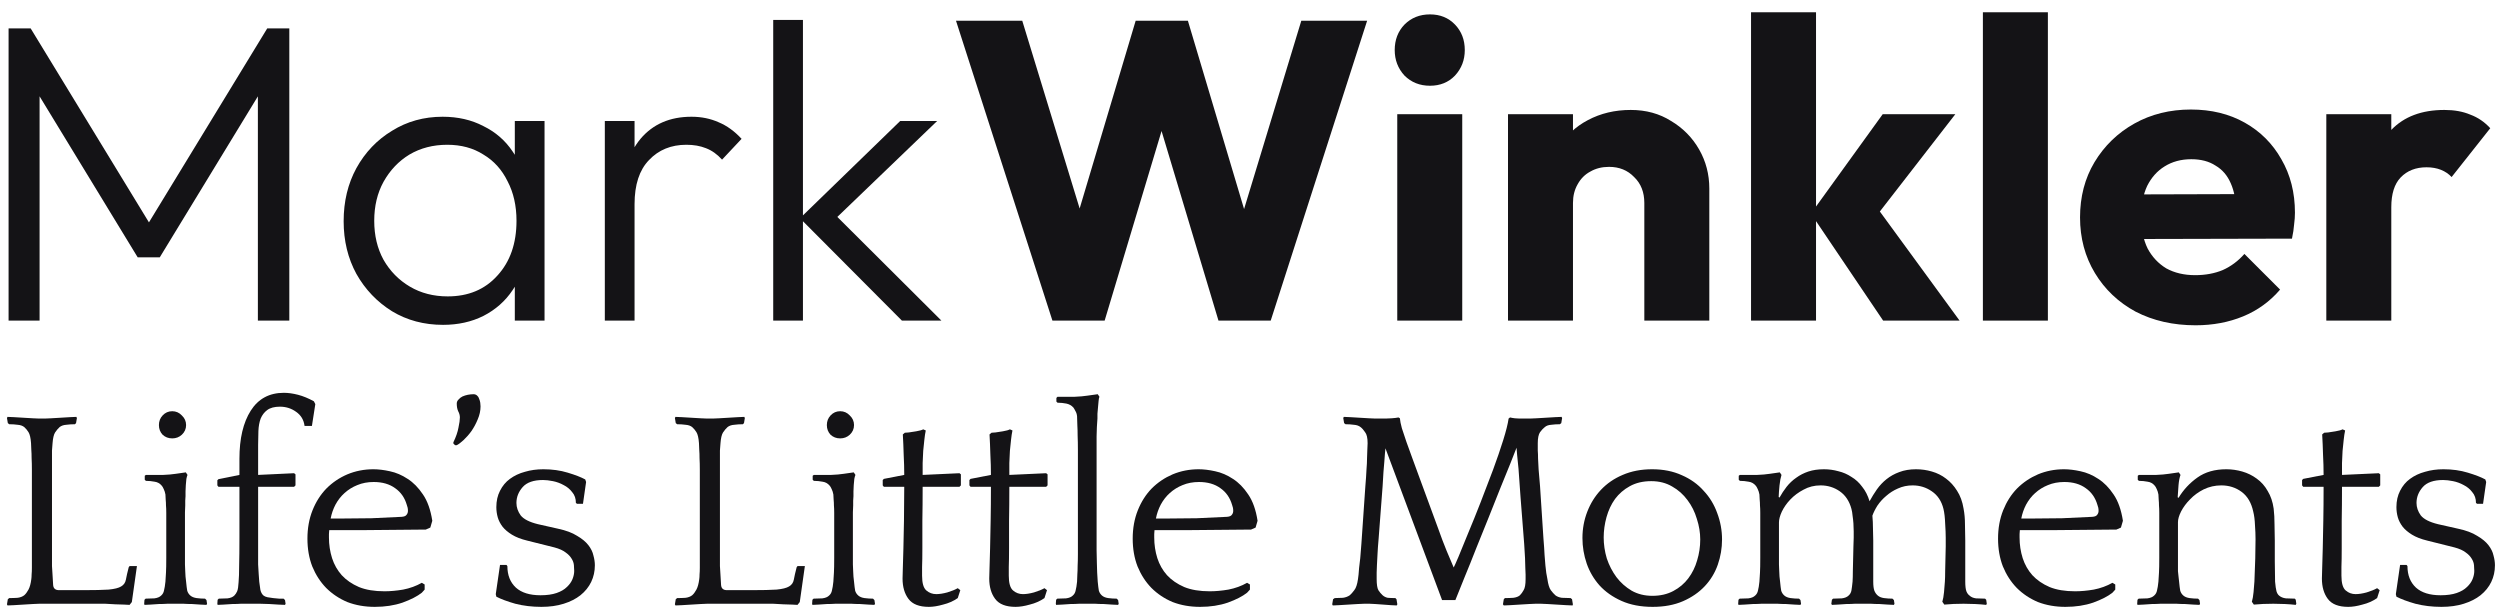
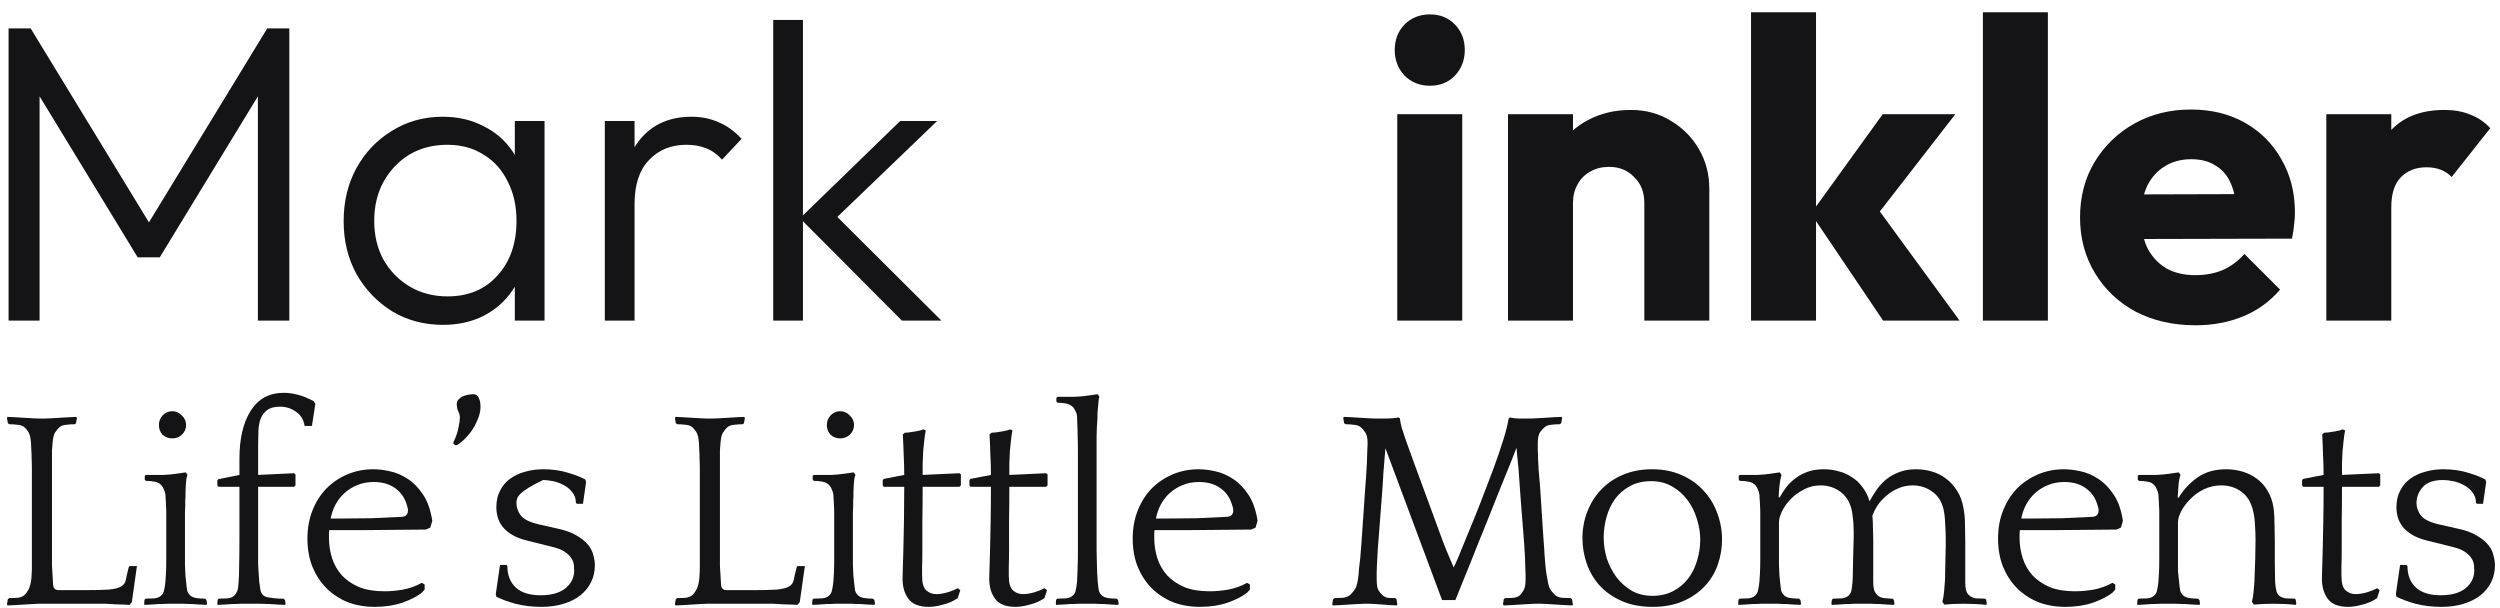
<svg xmlns="http://www.w3.org/2000/svg" width="185" height="45" viewBox="0 0 185 45" fill="none">
  <path d="M2.297 32.797C2.269 32.406 2.206 32.134 2.108 31.98C2.011 31.826 1.906 31.701 1.794 31.603C1.668 31.505 1.508 31.449 1.312 31.435C1.117 31.407 0.907 31.393 0.684 31.393L0.579 31.31L0.516 30.933L0.558 30.849C0.656 30.849 0.816 30.856 1.04 30.87C1.263 30.884 1.494 30.898 1.731 30.912C1.969 30.925 2.199 30.939 2.423 30.953C2.646 30.967 2.807 30.974 2.905 30.974H3.303C3.4 30.974 3.561 30.967 3.785 30.953C4.008 30.939 4.239 30.925 4.476 30.912C4.713 30.898 4.944 30.884 5.167 30.87C5.391 30.856 5.552 30.849 5.649 30.849L5.691 30.933L5.628 31.31L5.545 31.393C5.321 31.393 5.105 31.407 4.895 31.435C4.699 31.449 4.539 31.505 4.413 31.603C4.301 31.701 4.19 31.834 4.078 32.001C3.98 32.155 3.917 32.42 3.889 32.797C3.875 32.993 3.861 33.174 3.847 33.342C3.847 33.51 3.847 33.705 3.847 33.929C3.847 34.152 3.847 34.425 3.847 34.746C3.847 35.067 3.847 35.479 3.847 35.982V39.837C3.847 40.326 3.847 40.731 3.847 41.053C3.847 41.374 3.847 41.653 3.847 41.891C3.861 42.128 3.875 42.352 3.889 42.561C3.903 42.771 3.917 43.008 3.931 43.273C3.945 43.539 4.092 43.672 4.371 43.672H6.152C6.99 43.672 7.619 43.658 8.038 43.63C8.471 43.588 8.778 43.511 8.96 43.399C9.155 43.288 9.274 43.12 9.316 42.896C9.358 42.659 9.428 42.352 9.526 41.974L9.588 41.891H10.133L9.756 44.552L9.588 44.761C9.519 44.761 9.386 44.754 9.19 44.74C9.009 44.74 8.792 44.733 8.541 44.719C8.303 44.705 8.052 44.691 7.786 44.677C7.535 44.677 7.319 44.677 7.137 44.677H2.905C2.807 44.677 2.646 44.684 2.423 44.698C2.199 44.712 1.969 44.726 1.731 44.74C1.494 44.754 1.263 44.768 1.04 44.782C0.816 44.796 0.656 44.803 0.558 44.803L0.516 44.719L0.579 44.342L0.684 44.258C0.907 44.258 1.117 44.251 1.312 44.237C1.508 44.209 1.668 44.147 1.794 44.049C1.906 43.951 2.011 43.811 2.108 43.63C2.206 43.448 2.276 43.19 2.318 42.854C2.332 42.757 2.339 42.645 2.339 42.519C2.353 42.38 2.36 42.212 2.36 42.016C2.36 41.821 2.36 41.583 2.36 41.304C2.36 41.025 2.36 40.675 2.36 40.256V36.003C2.36 35.514 2.36 35.102 2.36 34.767C2.36 34.432 2.353 34.145 2.339 33.908C2.339 33.67 2.332 33.468 2.318 33.3C2.318 33.133 2.311 32.965 2.297 32.797Z" fill="#141316" />
  <path d="M15.28 44.761C15.182 44.761 15.035 44.754 14.84 44.74C14.644 44.726 14.434 44.712 14.211 44.698C13.988 44.698 13.778 44.691 13.582 44.677C13.387 44.677 13.24 44.677 13.142 44.677H12.849C12.751 44.677 12.598 44.677 12.388 44.677C12.193 44.691 11.983 44.698 11.76 44.698C11.55 44.712 11.341 44.726 11.131 44.74C10.935 44.754 10.789 44.761 10.691 44.761L10.67 44.677L10.691 44.384L10.775 44.3C10.998 44.3 11.215 44.293 11.424 44.279C11.648 44.251 11.815 44.181 11.927 44.07C12.039 43.972 12.109 43.846 12.137 43.693C12.179 43.539 12.213 43.322 12.242 43.043C12.255 42.819 12.269 42.596 12.283 42.373C12.297 42.135 12.304 41.765 12.304 41.262V38.685C12.304 38.392 12.304 38.147 12.304 37.952C12.304 37.742 12.297 37.56 12.283 37.407C12.283 37.253 12.276 37.114 12.262 36.988C12.262 36.862 12.255 36.729 12.242 36.59C12.213 36.436 12.172 36.303 12.116 36.192C12.06 36.066 12.011 35.982 11.969 35.94C11.829 35.773 11.655 35.675 11.445 35.647C11.236 35.605 11.019 35.584 10.796 35.584L10.712 35.5V35.207L10.796 35.144H11.173C11.41 35.144 11.711 35.144 12.074 35.144C12.437 35.13 12.751 35.102 13.017 35.06L13.75 34.955L13.876 35.144C13.848 35.2 13.82 35.298 13.792 35.437C13.778 35.577 13.764 35.731 13.75 35.898C13.75 36.052 13.743 36.206 13.729 36.359C13.729 36.513 13.729 36.632 13.729 36.715C13.729 36.827 13.722 36.939 13.708 37.051C13.708 37.148 13.708 37.267 13.708 37.407C13.708 37.547 13.701 37.714 13.687 37.91C13.687 38.105 13.687 38.357 13.687 38.664V41.011C13.687 41.318 13.687 41.569 13.687 41.765C13.701 41.961 13.708 42.128 13.708 42.268C13.722 42.407 13.729 42.54 13.729 42.666C13.743 42.778 13.757 42.903 13.771 43.043C13.799 43.336 13.827 43.56 13.855 43.714C13.897 43.853 13.973 43.972 14.085 44.07C14.197 44.167 14.351 44.23 14.546 44.258C14.756 44.286 14.965 44.3 15.175 44.3L15.28 44.405L15.322 44.677L15.28 44.761ZM11.76 31.456C11.76 31.177 11.85 30.939 12.032 30.744C12.227 30.534 12.465 30.43 12.744 30.43C13.024 30.43 13.261 30.534 13.457 30.744C13.666 30.939 13.771 31.177 13.771 31.456C13.771 31.736 13.666 31.973 13.457 32.169C13.261 32.35 13.024 32.441 12.744 32.441C12.465 32.441 12.227 32.35 12.032 32.169C11.85 31.973 11.76 31.736 11.76 31.456Z" fill="#141316" />
  <path d="M21.762 36.024H19.101V39.272C19.101 39.858 19.101 40.354 19.101 40.759C19.101 41.15 19.101 41.486 19.101 41.765C19.115 42.03 19.128 42.261 19.142 42.456C19.157 42.652 19.17 42.847 19.184 43.043C19.212 43.252 19.24 43.455 19.268 43.651C19.31 43.832 19.387 43.972 19.499 44.07C19.569 44.126 19.666 44.167 19.792 44.195C19.932 44.223 20.071 44.244 20.211 44.258C20.365 44.272 20.511 44.286 20.651 44.3C20.791 44.3 20.902 44.3 20.986 44.3L21.091 44.405L21.133 44.677L21.091 44.761C20.993 44.761 20.833 44.754 20.609 44.74C20.4 44.726 20.176 44.712 19.939 44.698C19.701 44.698 19.471 44.691 19.247 44.677C19.038 44.677 18.884 44.677 18.786 44.677H18.284C18.186 44.677 18.032 44.677 17.823 44.677C17.627 44.691 17.417 44.698 17.194 44.698C16.97 44.712 16.754 44.726 16.544 44.74C16.349 44.754 16.202 44.761 16.104 44.761L16.084 44.677L16.104 44.384L16.188 44.3C16.412 44.3 16.628 44.293 16.838 44.279C17.061 44.251 17.229 44.181 17.341 44.07C17.424 43.986 17.494 43.881 17.55 43.755C17.606 43.616 17.641 43.392 17.655 43.085C17.683 42.778 17.697 42.365 17.697 41.849C17.711 41.332 17.718 40.641 17.718 39.774V36.024H16.167L16.084 35.919V35.542L16.167 35.458L17.718 35.144V33.95C17.718 32.455 17.997 31.268 18.556 30.388C19.115 29.508 19.932 29.068 21.007 29.068C21.328 29.068 21.678 29.117 22.055 29.214C22.432 29.312 22.823 29.473 23.228 29.696L23.333 29.906L23.082 31.519H22.537C22.481 31.072 22.271 30.723 21.908 30.472C21.559 30.22 21.161 30.094 20.714 30.094C20.309 30.094 19.995 30.178 19.771 30.346C19.562 30.5 19.401 30.709 19.289 30.974C19.191 31.24 19.136 31.547 19.122 31.896C19.108 32.232 19.101 32.574 19.101 32.923V35.144L21.762 35.018L21.866 35.102V35.919L21.762 36.024Z" fill="#141316" />
  <path d="M31.843 39.041L31.508 39.188C30.754 39.188 29.979 39.195 29.182 39.209C28.386 39.223 27.604 39.23 26.836 39.23H24.363C24.349 39.327 24.342 39.425 24.342 39.523C24.342 39.607 24.342 39.691 24.342 39.774C24.342 40.305 24.419 40.815 24.573 41.304C24.726 41.779 24.964 42.198 25.285 42.561C25.62 42.924 26.046 43.218 26.563 43.441C27.08 43.651 27.709 43.755 28.449 43.755C28.882 43.755 29.343 43.714 29.832 43.63C30.335 43.532 30.796 43.364 31.215 43.127L31.424 43.252V43.63L31.215 43.86C30.879 44.126 30.404 44.37 29.79 44.593C29.175 44.803 28.491 44.908 27.737 44.908C26.996 44.908 26.319 44.789 25.704 44.552C25.104 44.3 24.58 43.951 24.133 43.504C23.7 43.057 23.358 42.526 23.106 41.912C22.869 41.297 22.75 40.612 22.75 39.858C22.75 39.09 22.876 38.392 23.127 37.763C23.378 37.134 23.721 36.597 24.154 36.15C24.601 35.703 25.117 35.353 25.704 35.102C26.305 34.851 26.947 34.725 27.632 34.725C27.995 34.725 28.4 34.774 28.847 34.872C29.308 34.969 29.748 35.158 30.167 35.437C30.586 35.703 30.963 36.087 31.299 36.59C31.634 37.079 31.864 37.728 31.99 38.538L31.843 39.041ZM27.653 35.668C27.206 35.668 26.801 35.745 26.438 35.898C26.088 36.038 25.774 36.233 25.495 36.485C25.229 36.722 25.006 37.009 24.824 37.344C24.657 37.665 24.538 38.007 24.468 38.371H25.285C26.039 38.371 26.773 38.364 27.485 38.35C28.198 38.322 28.945 38.287 29.727 38.245C29.909 38.231 30.027 38.182 30.083 38.098C30.153 38.014 30.188 37.917 30.188 37.805C30.188 37.721 30.181 37.644 30.167 37.574C30.153 37.505 30.132 37.435 30.104 37.365C29.951 36.834 29.664 36.422 29.245 36.129C28.826 35.821 28.295 35.668 27.653 35.668Z" fill="#141316" />
  <path d="M33.674 32.944L33.549 32.818V32.734C33.744 32.329 33.87 31.966 33.926 31.645C33.996 31.324 34.031 31.072 34.031 30.891C34.031 30.737 33.989 30.583 33.905 30.43C33.835 30.276 33.8 30.087 33.8 29.864C33.8 29.752 33.842 29.654 33.926 29.571C34.01 29.473 34.107 29.396 34.219 29.34C34.345 29.284 34.477 29.242 34.617 29.214C34.771 29.186 34.91 29.172 35.036 29.172C35.148 29.172 35.239 29.207 35.309 29.277C35.378 29.333 35.427 29.41 35.455 29.508C35.497 29.605 35.525 29.703 35.539 29.801C35.553 29.899 35.56 29.99 35.56 30.073C35.56 30.395 35.49 30.716 35.35 31.037C35.225 31.345 35.071 31.631 34.889 31.896C34.708 32.148 34.512 32.371 34.303 32.567C34.107 32.748 33.94 32.874 33.8 32.944H33.674Z" fill="#141316" />
-   <path d="M41.296 39.125C41.883 39.251 42.351 39.425 42.7 39.649C43.063 39.858 43.343 40.089 43.538 40.34C43.734 40.592 43.86 40.85 43.915 41.115C43.985 41.367 44.02 41.604 44.02 41.828C44.02 42.275 43.929 42.687 43.748 43.064C43.566 43.441 43.301 43.769 42.952 44.049C42.616 44.314 42.204 44.524 41.715 44.677C41.227 44.831 40.675 44.908 40.06 44.908C39.376 44.908 38.733 44.831 38.133 44.677C37.546 44.51 37.078 44.335 36.729 44.154L36.687 43.965L37.001 41.807H37.483L37.546 41.891C37.546 42.561 37.755 43.092 38.175 43.483C38.593 43.86 39.201 44.049 39.997 44.049C40.472 44.049 40.87 43.993 41.192 43.881C41.513 43.769 41.764 43.623 41.946 43.441C42.142 43.26 42.281 43.064 42.365 42.854C42.449 42.645 42.491 42.442 42.491 42.247C42.491 42.121 42.484 41.981 42.47 41.828C42.456 41.66 42.4 41.499 42.302 41.346C42.204 41.178 42.058 41.025 41.862 40.885C41.666 40.731 41.387 40.605 41.024 40.508L39.013 40.005C38.552 39.893 38.175 39.746 37.881 39.565C37.588 39.383 37.357 39.188 37.19 38.978C37.022 38.755 36.903 38.524 36.834 38.287C36.764 38.035 36.729 37.784 36.729 37.532C36.729 37.072 36.819 36.666 37.001 36.317C37.183 35.954 37.427 35.661 37.734 35.437C38.056 35.2 38.426 35.025 38.845 34.913C39.264 34.788 39.718 34.725 40.207 34.725C40.863 34.725 41.464 34.809 42.009 34.976C42.568 35.144 43.001 35.312 43.308 35.479L43.371 35.668L43.14 37.281H42.7L42.616 37.218C42.616 36.897 42.526 36.632 42.344 36.422C42.176 36.199 41.967 36.024 41.715 35.898C41.464 35.759 41.199 35.661 40.919 35.605C40.64 35.549 40.395 35.521 40.186 35.521C39.487 35.521 38.985 35.696 38.677 36.045C38.37 36.394 38.216 36.785 38.216 37.218C38.216 37.539 38.321 37.847 38.531 38.14C38.754 38.419 39.18 38.636 39.809 38.79L41.296 39.125Z" fill="#141316" />
+   <path d="M41.296 39.125C41.883 39.251 42.351 39.425 42.7 39.649C43.063 39.858 43.343 40.089 43.538 40.34C43.734 40.592 43.86 40.85 43.915 41.115C43.985 41.367 44.02 41.604 44.02 41.828C44.02 42.275 43.929 42.687 43.748 43.064C43.566 43.441 43.301 43.769 42.952 44.049C42.616 44.314 42.204 44.524 41.715 44.677C41.227 44.831 40.675 44.908 40.06 44.908C39.376 44.908 38.733 44.831 38.133 44.677C37.546 44.51 37.078 44.335 36.729 44.154L36.687 43.965L37.001 41.807H37.483L37.546 41.891C37.546 42.561 37.755 43.092 38.175 43.483C38.593 43.86 39.201 44.049 39.997 44.049C40.472 44.049 40.87 43.993 41.192 43.881C41.513 43.769 41.764 43.623 41.946 43.441C42.142 43.26 42.281 43.064 42.365 42.854C42.449 42.645 42.491 42.442 42.491 42.247C42.491 42.121 42.484 41.981 42.47 41.828C42.456 41.66 42.4 41.499 42.302 41.346C42.204 41.178 42.058 41.025 41.862 40.885C41.666 40.731 41.387 40.605 41.024 40.508L39.013 40.005C38.552 39.893 38.175 39.746 37.881 39.565C37.588 39.383 37.357 39.188 37.19 38.978C37.022 38.755 36.903 38.524 36.834 38.287C36.764 38.035 36.729 37.784 36.729 37.532C36.729 37.072 36.819 36.666 37.001 36.317C37.183 35.954 37.427 35.661 37.734 35.437C38.056 35.2 38.426 35.025 38.845 34.913C39.264 34.788 39.718 34.725 40.207 34.725C40.863 34.725 41.464 34.809 42.009 34.976C42.568 35.144 43.001 35.312 43.308 35.479L43.371 35.668L43.14 37.281H42.7L42.616 37.218C42.616 36.897 42.526 36.632 42.344 36.422C42.176 36.199 41.967 36.024 41.715 35.898C41.464 35.759 41.199 35.661 40.919 35.605C40.64 35.549 40.395 35.521 40.186 35.521C38.37 36.394 38.216 36.785 38.216 37.218C38.216 37.539 38.321 37.847 38.531 38.14C38.754 38.419 39.18 38.636 39.809 38.79L41.296 39.125Z" fill="#141316" />
  <path d="M51.724 32.797C51.696 32.406 51.633 32.134 51.535 31.98C51.438 31.826 51.333 31.701 51.221 31.603C51.096 31.505 50.935 31.449 50.739 31.435C50.544 31.407 50.334 31.393 50.111 31.393L50.006 31.31L49.943 30.933L49.985 30.849C50.083 30.849 50.243 30.856 50.467 30.87C50.691 30.884 50.921 30.898 51.158 30.912C51.396 30.925 51.626 30.939 51.85 30.953C52.073 30.967 52.234 30.974 52.332 30.974H52.73C52.828 30.974 52.988 30.967 53.212 30.953C53.435 30.939 53.666 30.925 53.903 30.912C54.141 30.898 54.371 30.884 54.595 30.87C54.818 30.856 54.979 30.849 55.077 30.849L55.118 30.933L55.056 31.31L54.972 31.393C54.748 31.393 54.532 31.407 54.322 31.435C54.127 31.449 53.966 31.505 53.84 31.603C53.729 31.701 53.617 31.834 53.505 32.001C53.407 32.155 53.344 32.42 53.316 32.797C53.303 32.993 53.289 33.174 53.275 33.342C53.275 33.51 53.275 33.705 53.275 33.929C53.275 34.152 53.275 34.425 53.275 34.746C53.275 35.067 53.275 35.479 53.275 35.982V39.837C53.275 40.326 53.275 40.731 53.275 41.053C53.275 41.374 53.275 41.653 53.275 41.891C53.289 42.128 53.303 42.352 53.316 42.561C53.331 42.771 53.344 43.008 53.358 43.273C53.372 43.539 53.519 43.672 53.798 43.672H55.579C56.417 43.672 57.046 43.658 57.465 43.63C57.898 43.588 58.205 43.511 58.387 43.399C58.583 43.288 58.701 43.12 58.743 42.896C58.785 42.659 58.855 42.352 58.953 41.974L59.016 41.891H59.56L59.183 44.552L59.016 44.761C58.946 44.761 58.813 44.754 58.617 44.74C58.436 44.74 58.219 44.733 57.968 44.719C57.73 44.705 57.479 44.691 57.214 44.677C56.962 44.677 56.746 44.677 56.564 44.677H52.332C52.234 44.677 52.073 44.684 51.85 44.698C51.626 44.712 51.396 44.726 51.158 44.74C50.921 44.754 50.691 44.768 50.467 44.782C50.243 44.796 50.083 44.803 49.985 44.803L49.943 44.719L50.006 44.342L50.111 44.258C50.334 44.258 50.544 44.251 50.739 44.237C50.935 44.209 51.096 44.147 51.221 44.049C51.333 43.951 51.438 43.811 51.535 43.63C51.633 43.448 51.703 43.19 51.745 42.854C51.759 42.757 51.766 42.645 51.766 42.519C51.78 42.38 51.787 42.212 51.787 42.016C51.787 41.821 51.787 41.583 51.787 41.304C51.787 41.025 51.787 40.675 51.787 40.256V36.003C51.787 35.514 51.787 35.102 51.787 34.767C51.787 34.432 51.78 34.145 51.766 33.908C51.766 33.67 51.759 33.468 51.745 33.3C51.745 33.133 51.738 32.965 51.724 32.797Z" fill="#141316" />
  <path d="M64.707 44.761C64.609 44.761 64.462 44.754 64.267 44.74C64.071 44.726 63.862 44.712 63.638 44.698C63.415 44.698 63.205 44.691 63.01 44.677C62.814 44.677 62.667 44.677 62.57 44.677H62.276C62.178 44.677 62.025 44.677 61.815 44.677C61.62 44.691 61.41 44.698 61.187 44.698C60.977 44.712 60.768 44.726 60.558 44.74C60.363 44.754 60.216 44.761 60.118 44.761L60.097 44.677L60.118 44.384L60.202 44.3C60.425 44.3 60.642 44.293 60.852 44.279C61.075 44.251 61.243 44.181 61.354 44.07C61.466 43.972 61.536 43.846 61.564 43.693C61.606 43.539 61.641 43.322 61.669 43.043C61.683 42.819 61.697 42.596 61.711 42.373C61.724 42.135 61.731 41.765 61.731 41.262V38.685C61.731 38.392 61.731 38.147 61.731 37.952C61.731 37.742 61.724 37.56 61.711 37.407C61.711 37.253 61.704 37.114 61.69 36.988C61.69 36.862 61.683 36.729 61.669 36.59C61.641 36.436 61.599 36.303 61.543 36.192C61.487 36.066 61.438 35.982 61.396 35.94C61.257 35.773 61.082 35.675 60.873 35.647C60.663 35.605 60.446 35.584 60.223 35.584L60.139 35.5V35.207L60.223 35.144H60.6C60.837 35.144 61.138 35.144 61.501 35.144C61.864 35.13 62.178 35.102 62.444 35.06L63.177 34.955L63.303 35.144C63.275 35.2 63.247 35.298 63.219 35.437C63.205 35.577 63.191 35.731 63.177 35.898C63.177 36.052 63.17 36.206 63.156 36.359C63.156 36.513 63.156 36.632 63.156 36.715C63.156 36.827 63.149 36.939 63.135 37.051C63.135 37.148 63.135 37.267 63.135 37.407C63.135 37.547 63.128 37.714 63.114 37.91C63.114 38.105 63.114 38.357 63.114 38.664V41.011C63.114 41.318 63.114 41.569 63.114 41.765C63.128 41.961 63.135 42.128 63.135 42.268C63.149 42.407 63.156 42.54 63.156 42.666C63.17 42.778 63.184 42.903 63.198 43.043C63.226 43.336 63.254 43.56 63.282 43.714C63.324 43.853 63.401 43.972 63.513 44.07C63.624 44.167 63.778 44.23 63.973 44.258C64.183 44.286 64.392 44.3 64.602 44.3L64.707 44.405L64.749 44.677L64.707 44.761ZM61.187 31.456C61.187 31.177 61.278 30.939 61.459 30.744C61.655 30.534 61.892 30.43 62.172 30.43C62.451 30.43 62.688 30.534 62.884 30.744C63.093 30.939 63.198 31.177 63.198 31.456C63.198 31.736 63.093 31.973 62.884 32.169C62.688 32.35 62.451 32.441 62.172 32.441C61.892 32.441 61.655 32.35 61.459 32.169C61.278 31.973 61.187 31.736 61.187 31.456Z" fill="#141316" />
  <path d="M71 36.024H68.276C68.276 36.932 68.269 37.77 68.255 38.538C68.255 39.306 68.255 39.984 68.255 40.571C68.255 41.143 68.248 41.604 68.234 41.953C68.234 42.303 68.234 42.519 68.234 42.603C68.234 43.148 68.339 43.511 68.549 43.693C68.758 43.874 69.003 43.965 69.282 43.965C69.519 43.965 69.792 43.923 70.099 43.839C70.421 43.741 70.679 43.637 70.874 43.525L71.063 43.672L70.874 44.258C70.553 44.482 70.19 44.642 69.785 44.74C69.394 44.852 69.045 44.908 68.737 44.908C68.025 44.908 67.522 44.712 67.229 44.321C66.935 43.93 66.789 43.427 66.789 42.812C66.789 42.687 66.796 42.428 66.81 42.037C66.824 41.646 66.838 41.157 66.852 40.571C66.865 39.984 66.879 39.306 66.894 38.538C66.907 37.77 66.914 36.932 66.914 36.024H65.406L65.322 35.919V35.521L65.406 35.437L66.914 35.144C66.914 34.655 66.9 34.159 66.873 33.656C66.859 33.139 66.838 32.637 66.81 32.148L66.956 32.022L67.25 32.001C67.361 31.987 67.543 31.959 67.794 31.917C68.046 31.875 68.221 31.826 68.318 31.771L68.507 31.854C68.465 32.05 68.43 32.281 68.402 32.546C68.374 32.797 68.346 33.07 68.318 33.363C68.304 33.656 68.29 33.957 68.276 34.264C68.276 34.571 68.276 34.865 68.276 35.144L71 35.018L71.105 35.102V35.919L71 36.024Z" fill="#141316" />
  <path d="M77.415 36.024H74.691C74.691 36.932 74.684 37.77 74.67 38.538C74.67 39.306 74.67 39.984 74.67 40.571C74.67 41.143 74.663 41.604 74.65 41.953C74.65 42.303 74.65 42.519 74.65 42.603C74.65 43.148 74.754 43.511 74.964 43.693C75.173 43.874 75.418 43.965 75.697 43.965C75.934 43.965 76.207 43.923 76.514 43.839C76.835 43.741 77.094 43.637 77.29 43.525L77.478 43.672L77.29 44.258C76.968 44.482 76.605 44.642 76.2 44.74C75.809 44.852 75.46 44.908 75.152 44.908C74.44 44.908 73.937 44.712 73.644 44.321C73.35 43.93 73.204 43.427 73.204 42.812C73.204 42.687 73.211 42.428 73.225 42.037C73.239 41.646 73.253 41.157 73.267 40.571C73.281 39.984 73.294 39.306 73.308 38.538C73.323 37.77 73.329 36.932 73.329 36.024H71.821L71.737 35.919V35.521L71.821 35.437L73.329 35.144C73.329 34.655 73.316 34.159 73.288 33.656C73.274 33.139 73.253 32.637 73.225 32.148L73.371 32.022L73.665 32.001C73.776 31.987 73.958 31.959 74.21 31.917C74.461 31.875 74.635 31.826 74.733 31.771L74.922 31.854C74.88 32.05 74.845 32.281 74.817 32.546C74.789 32.797 74.761 33.07 74.733 33.363C74.719 33.656 74.705 33.957 74.691 34.264C74.691 34.571 74.691 34.865 74.691 35.144L77.415 35.018L77.52 35.102V35.919L77.415 36.024Z" fill="#141316" />
  <path d="M78.173 29.445L78.257 29.361H78.634C78.871 29.361 79.172 29.361 79.535 29.361C79.898 29.347 80.212 29.319 80.478 29.277L81.232 29.172L81.358 29.361C81.33 29.417 81.309 29.522 81.295 29.675C81.281 29.815 81.267 29.969 81.253 30.136C81.239 30.304 81.225 30.465 81.211 30.618C81.211 30.772 81.211 30.891 81.211 30.974C81.197 31.198 81.183 31.407 81.169 31.603C81.169 31.799 81.162 32.029 81.148 32.294C81.148 32.56 81.148 32.881 81.148 33.258C81.148 33.635 81.148 34.117 81.148 34.704V39.272C81.148 39.858 81.148 40.34 81.148 40.717C81.162 41.094 81.169 41.416 81.169 41.681C81.183 41.947 81.19 42.177 81.19 42.373C81.204 42.568 81.218 42.792 81.232 43.043C81.26 43.336 81.288 43.56 81.316 43.714C81.358 43.853 81.435 43.972 81.546 44.07C81.658 44.167 81.812 44.23 82.007 44.258C82.217 44.286 82.426 44.3 82.636 44.3L82.741 44.405L82.783 44.677L82.741 44.761C82.643 44.761 82.496 44.754 82.301 44.74C82.105 44.726 81.896 44.712 81.672 44.698C81.449 44.698 81.239 44.691 81.043 44.677C80.848 44.677 80.701 44.677 80.603 44.677H80.31C80.212 44.677 80.059 44.677 79.849 44.677C79.654 44.691 79.444 44.698 79.221 44.698C79.011 44.712 78.802 44.726 78.592 44.74C78.397 44.754 78.25 44.761 78.152 44.761L78.131 44.677L78.152 44.384L78.236 44.3C78.459 44.3 78.676 44.293 78.885 44.279C79.109 44.251 79.277 44.181 79.388 44.07C79.5 43.972 79.57 43.846 79.598 43.693C79.64 43.539 79.675 43.322 79.703 43.043C79.717 42.861 79.724 42.68 79.724 42.498C79.737 42.317 79.745 42.107 79.745 41.87C79.758 41.618 79.765 41.332 79.765 41.011C79.765 40.675 79.765 40.263 79.765 39.774V34.746C79.765 34.173 79.765 33.691 79.765 33.3C79.765 32.895 79.758 32.546 79.745 32.252C79.745 31.959 79.737 31.701 79.724 31.477C79.724 31.254 79.717 31.03 79.703 30.807C79.689 30.653 79.647 30.52 79.577 30.409C79.521 30.297 79.472 30.213 79.43 30.157C79.29 30.004 79.116 29.906 78.906 29.864C78.697 29.822 78.48 29.801 78.257 29.801L78.173 29.717V29.445Z" fill="#141316" />
  <path d="M92.914 39.041L92.579 39.188C91.824 39.188 91.049 39.195 90.253 39.209C89.457 39.223 88.674 39.23 87.906 39.23H85.434C85.42 39.327 85.413 39.425 85.413 39.523C85.413 39.607 85.413 39.691 85.413 39.774C85.413 40.305 85.49 40.815 85.643 41.304C85.797 41.779 86.034 42.198 86.356 42.561C86.691 42.924 87.117 43.218 87.634 43.441C88.15 43.651 88.779 43.755 89.519 43.755C89.952 43.755 90.413 43.714 90.902 43.63C91.405 43.532 91.866 43.364 92.285 43.127L92.495 43.252V43.63L92.285 43.86C91.95 44.126 91.475 44.37 90.86 44.593C90.246 44.803 89.561 44.908 88.807 44.908C88.067 44.908 87.389 44.789 86.775 44.552C86.174 44.3 85.65 43.951 85.203 43.504C84.77 43.057 84.428 42.526 84.177 41.912C83.939 41.297 83.82 40.612 83.82 39.858C83.82 39.09 83.946 38.392 84.198 37.763C84.449 37.134 84.791 36.597 85.224 36.15C85.671 35.703 86.188 35.353 86.775 35.102C87.375 34.851 88.018 34.725 88.702 34.725C89.066 34.725 89.471 34.774 89.918 34.872C90.379 34.969 90.819 35.158 91.237 35.437C91.657 35.703 92.034 36.087 92.369 36.59C92.704 37.079 92.935 37.728 93.06 38.538L92.914 39.041ZM88.723 35.668C88.276 35.668 87.871 35.745 87.508 35.898C87.159 36.038 86.844 36.233 86.565 36.485C86.3 36.722 86.076 37.009 85.895 37.344C85.727 37.665 85.608 38.007 85.538 38.371H86.356C87.11 38.371 87.843 38.364 88.556 38.35C89.268 38.322 90.015 38.287 90.797 38.245C90.979 38.231 91.098 38.182 91.154 38.098C91.224 38.014 91.258 37.917 91.258 37.805C91.258 37.721 91.251 37.644 91.237 37.574C91.224 37.505 91.203 37.435 91.175 37.365C91.021 36.834 90.735 36.422 90.316 36.129C89.897 35.821 89.366 35.668 88.723 35.668Z" fill="#141316" />
  <path d="M116.373 44.803C116.275 44.803 116.114 44.796 115.891 44.782C115.667 44.768 115.437 44.754 115.199 44.74C114.962 44.726 114.731 44.712 114.508 44.698C114.284 44.684 114.124 44.677 114.026 44.677H113.628C113.53 44.677 113.369 44.684 113.146 44.698C112.922 44.712 112.692 44.726 112.454 44.74C112.217 44.754 111.987 44.768 111.763 44.782C111.54 44.796 111.379 44.803 111.281 44.803L111.218 44.719L111.281 44.342L111.365 44.258C111.588 44.258 111.798 44.251 111.993 44.237C112.203 44.209 112.364 44.147 112.475 44.049C112.573 43.951 112.664 43.825 112.748 43.672C112.846 43.518 112.894 43.245 112.894 42.854C112.894 42.757 112.894 42.645 112.894 42.519C112.894 42.38 112.887 42.212 112.873 42.016C112.873 41.821 112.867 41.583 112.853 41.304C112.839 41.025 112.818 40.675 112.79 40.256C112.678 38.79 112.587 37.623 112.517 36.757C112.461 35.877 112.413 35.193 112.371 34.704C112.329 34.215 112.294 33.866 112.266 33.656C112.252 33.447 112.238 33.272 112.224 33.133C112.126 33.384 111.973 33.775 111.763 34.306C111.553 34.823 111.309 35.423 111.03 36.108C110.764 36.778 110.478 37.498 110.171 38.266C109.863 39.034 109.556 39.795 109.249 40.55C108.955 41.304 108.669 42.016 108.39 42.687C108.124 43.357 107.894 43.93 107.698 44.405H106.713L102.523 33.174C102.509 33.314 102.495 33.461 102.481 33.614C102.467 33.768 102.453 33.957 102.439 34.18C102.425 34.39 102.404 34.641 102.376 34.934C102.362 35.214 102.341 35.563 102.313 35.982L102.02 39.837C101.978 40.312 101.95 40.703 101.936 41.011C101.922 41.318 101.908 41.583 101.894 41.807C101.88 42.03 101.873 42.219 101.873 42.373C101.873 42.526 101.873 42.687 101.873 42.854C101.873 43.245 101.915 43.518 101.999 43.672C102.097 43.825 102.202 43.951 102.313 44.049C102.425 44.147 102.551 44.209 102.691 44.237C102.844 44.251 103.033 44.258 103.256 44.258L103.34 44.342L103.403 44.719L103.361 44.803C103.263 44.803 103.117 44.796 102.921 44.782C102.74 44.768 102.551 44.754 102.355 44.74C102.16 44.726 101.964 44.712 101.769 44.698C101.587 44.684 101.447 44.677 101.35 44.677H100.952C100.854 44.677 100.693 44.684 100.47 44.698C100.26 44.712 100.03 44.726 99.778 44.74C99.541 44.754 99.31 44.768 99.087 44.782C98.877 44.796 98.724 44.803 98.626 44.803L98.584 44.719L98.647 44.342L98.772 44.258C98.982 44.258 99.185 44.251 99.38 44.237C99.576 44.209 99.743 44.147 99.883 44.049C99.995 43.951 100.107 43.825 100.218 43.672C100.344 43.518 100.435 43.245 100.491 42.854C100.505 42.757 100.519 42.645 100.533 42.519C100.547 42.38 100.56 42.212 100.574 42.016C100.602 41.821 100.63 41.583 100.658 41.304C100.686 41.025 100.714 40.675 100.742 40.256L101.035 36.003C101.077 35.514 101.105 35.102 101.119 34.767C101.147 34.432 101.161 34.145 101.161 33.908C101.175 33.67 101.182 33.468 101.182 33.3C101.196 33.133 101.203 32.965 101.203 32.797C101.203 32.406 101.14 32.134 101.014 31.98C100.903 31.812 100.791 31.687 100.679 31.603C100.553 31.505 100.393 31.449 100.197 31.435C100.002 31.407 99.792 31.393 99.569 31.393L99.464 31.31L99.401 30.933L99.443 30.849C99.541 30.849 99.701 30.856 99.925 30.87C100.148 30.884 100.379 30.898 100.616 30.912C100.854 30.925 101.084 30.939 101.308 30.953C101.531 30.967 101.692 30.974 101.79 30.974H102.523C102.635 30.974 102.788 30.967 102.984 30.953C103.193 30.939 103.361 30.919 103.487 30.891L103.592 30.953C103.606 31.135 103.654 31.38 103.738 31.687C103.836 31.98 103.948 32.315 104.073 32.693C104.213 33.07 104.36 33.475 104.513 33.908C104.667 34.327 104.821 34.746 104.974 35.165L106.399 39.041C106.637 39.712 106.853 40.284 107.049 40.759C107.244 41.22 107.419 41.632 107.573 41.995C107.614 41.925 107.733 41.66 107.929 41.199C108.124 40.724 108.362 40.145 108.641 39.46C108.934 38.762 109.242 38.001 109.563 37.176C109.884 36.352 110.192 35.549 110.485 34.767C110.778 33.971 111.03 33.237 111.239 32.567C111.449 31.896 111.581 31.366 111.637 30.974L111.742 30.891C111.854 30.919 111.973 30.939 112.098 30.953C112.224 30.967 112.343 30.974 112.454 30.974H113.209C113.307 30.974 113.467 30.967 113.691 30.953C113.914 30.939 114.145 30.925 114.382 30.912C114.62 30.898 114.85 30.884 115.073 30.87C115.297 30.856 115.458 30.849 115.555 30.849L115.597 30.933L115.534 31.31L115.43 31.393C115.206 31.393 114.99 31.407 114.78 31.435C114.585 31.449 114.431 31.505 114.319 31.603C114.207 31.687 114.089 31.812 113.963 31.98C113.851 32.148 113.795 32.42 113.795 32.797C113.795 32.993 113.795 33.174 113.795 33.342C113.809 33.51 113.816 33.705 113.816 33.929C113.83 34.152 113.844 34.425 113.858 34.746C113.886 35.067 113.921 35.479 113.963 35.982L114.214 39.837C114.256 40.34 114.284 40.752 114.298 41.074C114.326 41.381 114.347 41.639 114.361 41.849C114.389 42.058 114.41 42.24 114.424 42.394C114.452 42.533 114.48 42.687 114.508 42.854C114.564 43.245 114.647 43.518 114.759 43.672C114.871 43.825 114.983 43.951 115.094 44.049C115.22 44.147 115.381 44.209 115.576 44.237C115.786 44.251 116.002 44.258 116.226 44.258L116.331 44.342L116.393 44.719L116.373 44.803Z" fill="#141316" />
  <path d="M122.256 34.725C123.08 34.725 123.813 34.872 124.456 35.165C125.098 35.444 125.636 35.828 126.069 36.317C126.516 36.792 126.851 37.344 127.075 37.972C127.312 38.601 127.431 39.251 127.431 39.921C127.431 40.564 127.326 41.185 127.117 41.786C126.907 42.386 126.586 42.917 126.153 43.378C125.72 43.839 125.182 44.209 124.54 44.489C123.897 44.768 123.15 44.908 122.298 44.908C121.418 44.908 120.649 44.761 119.993 44.468C119.336 44.174 118.792 43.79 118.359 43.315C117.94 42.84 117.625 42.303 117.416 41.702C117.206 41.087 117.101 40.459 117.101 39.816C117.101 39.132 117.22 38.482 117.458 37.868C117.695 37.253 118.03 36.715 118.463 36.254C118.91 35.779 119.448 35.409 120.077 35.144C120.719 34.865 121.446 34.725 122.256 34.725ZM122.277 44.091C122.863 44.091 123.38 43.972 123.827 43.734C124.274 43.497 124.644 43.183 124.938 42.792C125.231 42.401 125.447 41.961 125.587 41.472C125.741 40.969 125.818 40.452 125.818 39.921C125.818 39.418 125.734 38.908 125.566 38.392C125.413 37.875 125.182 37.414 124.875 37.009C124.567 36.59 124.19 36.254 123.743 36.003C123.296 35.738 122.78 35.605 122.193 35.605C121.578 35.605 121.047 35.731 120.6 35.982C120.167 36.219 119.804 36.534 119.511 36.925C119.232 37.316 119.022 37.763 118.882 38.266C118.743 38.769 118.673 39.272 118.673 39.774C118.673 40.291 118.75 40.808 118.903 41.325C119.071 41.828 119.308 42.289 119.616 42.708C119.923 43.113 120.3 43.448 120.747 43.714C121.194 43.965 121.704 44.091 122.277 44.091Z" fill="#141316" />
  <path d="M128.667 35.207L128.751 35.144H129.128C129.366 35.144 129.666 35.144 130.029 35.144C130.392 35.13 130.707 35.102 130.972 35.06L131.705 34.955L131.831 35.144C131.803 35.228 131.775 35.34 131.747 35.479C131.733 35.605 131.712 35.752 131.684 35.919C131.671 36.073 131.657 36.227 131.643 36.38C131.629 36.534 131.622 36.666 131.622 36.778L131.684 36.82C131.838 36.541 132.013 36.275 132.208 36.024C132.418 35.759 132.655 35.535 132.921 35.353C133.186 35.158 133.486 35.004 133.822 34.892C134.157 34.781 134.541 34.725 134.974 34.725C135.337 34.725 135.693 34.774 136.043 34.872C136.392 34.955 136.713 35.095 137.006 35.291C137.314 35.472 137.579 35.717 137.803 36.024C138.04 36.317 138.222 36.673 138.347 37.093C138.515 36.785 138.697 36.492 138.892 36.212C139.102 35.919 139.339 35.668 139.604 35.458C139.884 35.235 140.198 35.06 140.547 34.934C140.911 34.795 141.323 34.725 141.784 34.725C142.189 34.725 142.58 34.781 142.957 34.892C143.348 35.004 143.697 35.179 144.004 35.416C144.326 35.654 144.598 35.954 144.822 36.317C145.059 36.681 145.22 37.12 145.304 37.637C145.373 38.001 145.408 38.385 145.408 38.79C145.422 39.195 145.429 39.6 145.429 40.005V43.043C145.429 43.364 145.457 43.602 145.513 43.755C145.569 43.895 145.646 44 145.744 44.07C145.855 44.181 146.016 44.251 146.225 44.279C146.449 44.293 146.672 44.3 146.896 44.3L146.98 44.384L147.022 44.677L146.98 44.761C146.728 44.733 146.456 44.712 146.163 44.698C145.883 44.684 145.597 44.677 145.304 44.677C144.787 44.677 144.312 44.698 143.879 44.74L143.732 44.531C143.788 44.349 143.83 44.112 143.858 43.818C143.886 43.525 143.907 43.267 143.921 43.043C143.935 42.834 143.942 42.575 143.942 42.268C143.956 41.961 143.963 41.653 143.963 41.346C143.977 41.025 143.984 40.724 143.984 40.445C143.984 40.166 143.984 39.949 143.984 39.795C143.984 39.516 143.97 39.167 143.942 38.748C143.928 38.315 143.886 37.952 143.816 37.658C143.676 37.086 143.39 36.653 142.957 36.359C142.538 36.066 142.063 35.919 141.532 35.919C141.141 35.919 140.778 35.996 140.443 36.15C140.121 36.289 139.835 36.471 139.584 36.694C139.332 36.904 139.116 37.141 138.934 37.407C138.766 37.672 138.641 37.924 138.557 38.161C138.585 38.468 138.599 38.776 138.599 39.083C138.613 39.39 138.62 39.698 138.62 40.005V43.043C138.62 43.336 138.648 43.56 138.704 43.714C138.759 43.853 138.843 43.972 138.955 44.07C139.067 44.167 139.22 44.23 139.416 44.258C139.625 44.286 139.835 44.3 140.044 44.3L140.149 44.405L140.191 44.677L140.149 44.761C140.051 44.761 139.905 44.754 139.709 44.74C139.514 44.726 139.304 44.712 139.081 44.698C138.857 44.698 138.648 44.691 138.452 44.677C138.257 44.677 138.11 44.677 138.012 44.677H137.719C137.621 44.677 137.467 44.677 137.258 44.677C137.062 44.691 136.853 44.698 136.629 44.698C136.42 44.712 136.21 44.726 136.001 44.74C135.805 44.754 135.658 44.761 135.561 44.761L135.519 44.677L135.561 44.384L135.644 44.3C135.868 44.3 136.084 44.293 136.294 44.279C136.517 44.251 136.685 44.181 136.797 44.07C136.909 43.972 136.978 43.846 137.006 43.693C137.034 43.539 137.062 43.322 137.09 43.043C137.104 42.834 137.111 42.575 137.111 42.268C137.125 41.961 137.132 41.653 137.132 41.346C137.146 41.025 137.153 40.724 137.153 40.445C137.167 40.166 137.174 39.949 137.174 39.795C137.174 39.656 137.174 39.495 137.174 39.313C137.174 39.118 137.167 38.922 137.153 38.727C137.139 38.531 137.118 38.343 137.09 38.161C137.076 37.98 137.048 37.812 137.006 37.658C136.853 37.086 136.566 36.653 136.147 36.359C135.728 36.066 135.253 35.919 134.723 35.919C134.262 35.919 133.843 36.024 133.465 36.233C133.088 36.429 132.76 36.673 132.481 36.967C132.215 37.246 132.006 37.547 131.852 37.868C131.712 38.175 131.643 38.441 131.643 38.664V41.011C131.643 41.318 131.643 41.569 131.643 41.765C131.657 41.961 131.664 42.128 131.664 42.268C131.677 42.407 131.684 42.54 131.684 42.666C131.698 42.778 131.712 42.903 131.726 43.043C131.754 43.336 131.782 43.56 131.81 43.714C131.852 43.853 131.929 43.972 132.041 44.07C132.152 44.167 132.306 44.23 132.502 44.258C132.711 44.286 132.921 44.3 133.13 44.3L133.235 44.405L133.277 44.677L133.235 44.761C133.137 44.761 132.991 44.754 132.795 44.74C132.599 44.726 132.39 44.712 132.166 44.698C131.943 44.698 131.733 44.691 131.538 44.677C131.342 44.677 131.196 44.677 131.098 44.677H130.804C130.707 44.677 130.553 44.677 130.344 44.677C130.148 44.691 129.938 44.698 129.715 44.698C129.505 44.712 129.296 44.726 129.086 44.74C128.891 44.754 128.744 44.761 128.646 44.761L128.625 44.677L128.646 44.384L128.73 44.3C128.954 44.3 129.17 44.293 129.38 44.279C129.603 44.251 129.771 44.181 129.883 44.07C129.994 43.972 130.064 43.846 130.092 43.693C130.134 43.539 130.169 43.322 130.197 43.043C130.211 42.819 130.225 42.596 130.239 42.373C130.253 42.135 130.26 41.765 130.26 41.262V38.685C130.26 38.392 130.26 38.147 130.26 37.952C130.26 37.742 130.253 37.56 130.239 37.407C130.239 37.253 130.232 37.114 130.218 36.988C130.218 36.862 130.211 36.729 130.197 36.59C130.169 36.436 130.127 36.303 130.071 36.192C130.015 36.066 129.966 35.982 129.924 35.94C129.785 35.773 129.61 35.675 129.401 35.647C129.191 35.605 128.975 35.584 128.751 35.584L128.667 35.5V35.207Z" fill="#141316" />
  <path d="M156.949 39.041L156.614 39.188C155.86 39.188 155.085 39.195 154.288 39.209C153.492 39.223 152.71 39.23 151.942 39.23H149.469C149.455 39.327 149.448 39.425 149.448 39.523C149.448 39.607 149.448 39.691 149.448 39.774C149.448 40.305 149.525 40.815 149.679 41.304C149.833 41.779 150.07 42.198 150.391 42.561C150.727 42.924 151.153 43.218 151.669 43.441C152.186 43.651 152.815 43.755 153.555 43.755C153.988 43.755 154.449 43.714 154.938 43.63C155.441 43.532 155.902 43.364 156.321 43.127L156.53 43.252V43.63L156.321 43.86C155.986 44.126 155.511 44.37 154.896 44.593C154.282 44.803 153.597 44.908 152.843 44.908C152.102 44.908 151.425 44.789 150.81 44.552C150.21 44.3 149.686 43.951 149.239 43.504C148.806 43.057 148.464 42.526 148.212 41.912C147.975 41.297 147.856 40.612 147.856 39.858C147.856 39.09 147.982 38.392 148.233 37.763C148.485 37.134 148.827 36.597 149.26 36.15C149.707 35.703 150.224 35.353 150.81 35.102C151.411 34.851 152.054 34.725 152.738 34.725C153.101 34.725 153.506 34.774 153.953 34.872C154.414 34.969 154.854 35.158 155.273 35.437C155.692 35.703 156.069 36.087 156.405 36.59C156.74 37.079 156.97 37.728 157.096 38.538L156.949 39.041ZM152.759 35.668C152.312 35.668 151.907 35.745 151.544 35.898C151.195 36.038 150.88 36.233 150.601 36.485C150.335 36.722 150.112 37.009 149.93 37.344C149.763 37.665 149.644 38.007 149.574 38.371H150.391C151.146 38.371 151.879 38.364 152.591 38.35C153.304 38.322 154.051 38.287 154.833 38.245C155.015 38.231 155.134 38.182 155.189 38.098C155.259 38.014 155.294 37.917 155.294 37.805C155.294 37.721 155.287 37.644 155.273 37.574C155.259 37.505 155.238 37.435 155.21 37.365C155.057 36.834 154.77 36.422 154.351 36.129C153.932 35.821 153.402 35.668 152.759 35.668Z" fill="#141316" />
  <path d="M161.211 36.841C161.574 36.24 162.042 35.738 162.615 35.333C163.187 34.927 163.9 34.725 164.752 34.725C165.143 34.725 165.534 34.781 165.925 34.892C166.316 35.004 166.673 35.179 166.994 35.416C167.329 35.654 167.601 35.961 167.811 36.338C168.034 36.701 168.181 37.134 168.251 37.637C168.293 38.001 168.314 38.385 168.314 38.79C168.328 39.195 168.335 39.6 168.335 40.005C168.335 40.508 168.335 41.018 168.335 41.534C168.349 42.037 168.356 42.54 168.356 43.043C168.384 43.364 168.419 43.602 168.46 43.755C168.502 43.895 168.565 44 168.649 44.07C168.775 44.181 168.942 44.251 169.152 44.279C169.375 44.293 169.599 44.3 169.822 44.3L169.885 44.384L169.927 44.677L169.885 44.761C169.648 44.733 169.382 44.712 169.089 44.698C168.796 44.684 168.509 44.677 168.23 44.677C167.699 44.677 167.217 44.698 166.784 44.74L166.638 44.531C166.693 44.349 166.735 44.112 166.763 43.818C166.791 43.525 166.812 43.267 166.826 43.043C166.854 42.456 166.875 41.884 166.889 41.325C166.903 40.752 166.91 40.277 166.91 39.9C166.91 39.579 166.896 39.23 166.868 38.852C166.854 38.475 166.812 38.147 166.742 37.868C166.603 37.211 166.316 36.722 165.883 36.401C165.45 36.08 164.947 35.919 164.375 35.919C163.914 35.919 163.481 36.017 163.076 36.212C162.685 36.408 162.349 36.653 162.07 36.946C161.791 37.225 161.567 37.526 161.4 37.847C161.246 38.154 161.169 38.419 161.169 38.643V41.011C161.169 41.318 161.169 41.569 161.169 41.765C161.169 41.961 161.169 42.128 161.169 42.268C161.183 42.407 161.197 42.54 161.211 42.666C161.225 42.778 161.239 42.903 161.253 43.043C161.281 43.336 161.309 43.56 161.337 43.714C161.379 43.853 161.455 43.972 161.567 44.07C161.679 44.167 161.833 44.23 162.028 44.258C162.238 44.286 162.447 44.3 162.657 44.3L162.761 44.405L162.803 44.677L162.761 44.761C162.664 44.761 162.517 44.754 162.321 44.74C162.126 44.726 161.916 44.712 161.693 44.698C161.469 44.698 161.26 44.691 161.064 44.677C160.869 44.677 160.722 44.677 160.624 44.677H160.331C160.233 44.677 160.08 44.677 159.87 44.677C159.674 44.691 159.465 44.698 159.241 44.698C159.032 44.712 158.822 44.726 158.613 44.74C158.417 44.754 158.271 44.761 158.173 44.761L158.152 44.677L158.173 44.384L158.257 44.3C158.48 44.3 158.697 44.293 158.906 44.279C159.13 44.251 159.297 44.181 159.409 44.07C159.521 43.972 159.591 43.846 159.619 43.693C159.66 43.539 159.695 43.322 159.723 43.043C159.737 42.819 159.751 42.596 159.765 42.373C159.779 42.135 159.786 41.765 159.786 41.262V38.685C159.786 38.392 159.786 38.147 159.786 37.952C159.786 37.742 159.779 37.56 159.765 37.407C159.765 37.253 159.758 37.114 159.744 36.988C159.744 36.862 159.737 36.729 159.723 36.59C159.695 36.436 159.654 36.303 159.598 36.192C159.542 36.066 159.493 35.982 159.451 35.94C159.311 35.773 159.137 35.675 158.927 35.647C158.718 35.605 158.501 35.584 158.278 35.584L158.194 35.5V35.207L158.278 35.144H158.655C158.892 35.144 159.193 35.144 159.556 35.144C159.919 35.13 160.233 35.102 160.499 35.06L161.232 34.955L161.358 35.144C161.288 35.325 161.239 35.577 161.211 35.898C161.183 36.206 161.162 36.506 161.148 36.799L161.211 36.841Z" fill="#141316" />
  <path d="M176.032 36.024H173.308C173.308 36.932 173.301 37.77 173.287 38.538C173.287 39.306 173.287 39.984 173.287 40.571C173.287 41.143 173.28 41.604 173.266 41.953C173.266 42.303 173.266 42.519 173.266 42.603C173.266 43.148 173.371 43.511 173.581 43.693C173.79 43.874 174.035 43.965 174.314 43.965C174.552 43.965 174.824 43.923 175.131 43.839C175.452 43.741 175.711 43.637 175.906 43.525L176.095 43.672L175.906 44.258C175.585 44.482 175.222 44.642 174.817 44.74C174.426 44.852 174.077 44.908 173.769 44.908C173.057 44.908 172.554 44.712 172.261 44.321C171.967 43.93 171.821 43.427 171.821 42.812C171.821 42.687 171.828 42.428 171.842 42.037C171.856 41.646 171.87 41.157 171.884 40.571C171.898 39.984 171.912 39.306 171.925 38.538C171.939 37.77 171.946 36.932 171.946 36.024H170.438L170.354 35.919V35.521L170.438 35.437L171.946 35.144C171.946 34.655 171.932 34.159 171.905 33.656C171.891 33.139 171.87 32.637 171.842 32.148L171.988 32.022L172.282 32.001C172.393 31.987 172.575 31.959 172.826 31.917C173.078 31.875 173.252 31.826 173.35 31.771L173.539 31.854C173.497 32.05 173.462 32.281 173.434 32.546C173.406 32.797 173.378 33.07 173.35 33.363C173.336 33.656 173.322 33.957 173.308 34.264C173.308 34.571 173.308 34.865 173.308 35.144L176.032 35.018L176.137 35.102V35.919L176.032 36.024Z" fill="#141316" />
  <path d="M181.902 39.125C182.489 39.251 182.957 39.425 183.306 39.649C183.669 39.858 183.949 40.089 184.144 40.34C184.34 40.592 184.466 40.85 184.521 41.115C184.591 41.367 184.626 41.604 184.626 41.828C184.626 42.275 184.535 42.687 184.354 43.064C184.172 43.441 183.907 43.769 183.558 44.049C183.222 44.314 182.81 44.524 182.321 44.677C181.833 44.831 181.281 44.908 180.666 44.908C179.982 44.908 179.339 44.831 178.739 44.677C178.152 44.51 177.684 44.335 177.335 44.154L177.293 43.965L177.607 41.807H178.089L178.152 41.891C178.152 42.561 178.361 43.092 178.781 43.483C179.2 43.86 179.807 44.049 180.603 44.049C181.078 44.049 181.476 43.993 181.798 43.881C182.119 43.769 182.37 43.623 182.552 43.441C182.747 43.26 182.887 43.064 182.971 42.854C183.055 42.645 183.097 42.442 183.097 42.247C183.097 42.121 183.09 41.981 183.076 41.828C183.062 41.66 183.006 41.499 182.908 41.346C182.81 41.178 182.664 41.025 182.468 40.885C182.273 40.731 181.993 40.605 181.63 40.508L179.619 40.005C179.158 39.893 178.781 39.746 178.487 39.565C178.194 39.383 177.963 39.188 177.796 38.978C177.628 38.755 177.509 38.524 177.44 38.287C177.37 38.035 177.335 37.784 177.335 37.532C177.335 37.072 177.426 36.666 177.607 36.317C177.789 35.954 178.033 35.661 178.341 35.437C178.662 35.2 179.032 35.025 179.451 34.913C179.87 34.788 180.324 34.725 180.813 34.725C181.469 34.725 182.07 34.809 182.615 34.976C183.174 35.144 183.607 35.312 183.914 35.479L183.977 35.668L183.746 37.281H183.306L183.222 37.218C183.222 36.897 183.132 36.632 182.95 36.422C182.782 36.199 182.573 36.024 182.321 35.898C182.07 35.759 181.805 35.661 181.525 35.605C181.246 35.549 181.001 35.521 180.792 35.521C180.094 35.521 179.591 35.696 179.283 36.045C178.976 36.394 178.822 36.785 178.822 37.218C178.822 37.539 178.927 37.847 179.137 38.14C179.36 38.419 179.786 38.636 180.415 38.79L181.902 39.125Z" fill="#141316" />
  <path d="M0.635 23.725V2.102H2.269L11.603 17.408H10.441L19.775 2.102H21.409V23.725H19.083V6.125L19.618 6.251L11.823 19.042H10.189L2.395 6.251L2.929 6.125V23.725H0.635Z" fill="#141316" />
  <path d="M32.784 24.039C31.38 24.039 30.123 23.704 29.013 23.034C27.902 22.342 27.022 21.42 26.373 20.268C25.744 19.115 25.43 17.816 25.43 16.371C25.43 14.904 25.744 13.594 26.373 12.442C27.022 11.269 27.902 10.347 29.013 9.676C30.123 8.985 31.37 8.639 32.753 8.639C33.884 8.639 34.89 8.87 35.77 9.331C36.671 9.771 37.394 10.399 37.938 11.216C38.504 12.012 38.85 12.945 38.976 14.014V18.634C38.85 19.702 38.504 20.645 37.938 21.462C37.394 22.279 36.671 22.918 35.77 23.379C34.89 23.819 33.895 24.039 32.784 24.039ZM33.13 21.933C34.659 21.933 35.885 21.42 36.807 20.393C37.75 19.367 38.221 18.015 38.221 16.339C38.221 15.229 38.001 14.254 37.561 13.416C37.142 12.557 36.545 11.897 35.77 11.436C35.016 10.954 34.125 10.713 33.099 10.713C32.051 10.713 31.119 10.954 30.301 11.436C29.505 11.918 28.866 12.589 28.384 13.448C27.923 14.286 27.693 15.25 27.693 16.339C27.693 17.429 27.923 18.392 28.384 19.231C28.866 20.069 29.516 20.729 30.333 21.211C31.15 21.692 32.082 21.933 33.13 21.933ZM38.096 23.725V19.765L38.536 16.119L38.096 12.568V8.953H40.296V23.725H38.096Z" fill="#141316" />
  <path d="M44.757 23.725V8.953H46.957V23.725H44.757ZM46.957 15.114L46.046 14.705C46.046 12.84 46.496 11.363 47.397 10.274C48.319 9.184 49.576 8.639 51.169 8.639C51.902 8.639 52.572 8.775 53.18 9.048C53.788 9.299 54.353 9.708 54.877 10.274L53.432 11.813C53.075 11.415 52.677 11.133 52.237 10.965C51.818 10.797 51.336 10.713 50.792 10.713C49.66 10.713 48.738 11.091 48.026 11.845C47.313 12.578 46.957 13.668 46.957 15.114Z" fill="#141316" />
  <path d="M66.741 23.725L59.198 16.151L66.615 8.953H69.35L61.273 16.716L61.367 15.459L69.664 23.725H66.741ZM57.218 23.725V1.473H59.418V23.725H57.218Z" fill="#141316" />
-   <path d="M77.879 23.725L70.744 1.536H75.647L80.864 18.602H78.947L84.039 1.536H87.904L92.996 18.602H91.11L96.296 1.536H101.167L94.033 23.725H90.167L85.044 6.659H86.867L81.744 23.725H77.879Z" fill="#141316" />
  <path d="M103.397 23.725V8.451H108.206V23.725H103.397ZM105.817 6.345C105.063 6.345 104.434 6.093 103.931 5.591C103.449 5.067 103.209 4.438 103.209 3.705C103.209 2.951 103.449 2.322 103.931 1.819C104.434 1.316 105.063 1.065 105.817 1.065C106.571 1.065 107.189 1.316 107.671 1.819C108.153 2.322 108.394 2.951 108.394 3.705C108.394 4.438 108.153 5.067 107.671 5.591C107.189 6.093 106.571 6.345 105.817 6.345Z" fill="#141316" />
  <path d="M121.68 23.725V15.019C121.68 14.223 121.429 13.584 120.926 13.102C120.444 12.599 119.826 12.348 119.072 12.348C118.548 12.348 118.087 12.463 117.689 12.694C117.291 12.903 116.977 13.217 116.746 13.636C116.516 14.034 116.4 14.495 116.4 15.019L114.546 14.108C114.546 12.914 114.808 11.866 115.332 10.965C115.856 10.064 116.579 9.373 117.5 8.891C118.443 8.388 119.501 8.136 120.675 8.136C121.806 8.136 122.801 8.409 123.66 8.953C124.54 9.477 125.232 10.179 125.735 11.059C126.238 11.939 126.489 12.903 126.489 13.951V23.725H121.68ZM111.592 23.725V8.451H116.4V23.725H111.592Z" fill="#141316" />
  <path d="M139.352 23.725L134.009 15.805L139.32 8.451H144.694L138.283 16.716L138.44 14.736L145.009 23.725H139.352ZM129.577 23.725V0.908H134.386V23.725H129.577Z" fill="#141316" />
  <path d="M146.734 23.725V0.908H151.543V23.725H146.734Z" fill="#141316" />
  <path d="M162.472 24.071C160.817 24.071 159.339 23.735 158.04 23.065C156.762 22.373 155.757 21.42 155.023 20.205C154.29 18.99 153.923 17.617 153.923 16.088C153.923 14.558 154.279 13.196 154.992 12.002C155.725 10.787 156.71 9.833 157.946 9.142C159.182 8.451 160.576 8.105 162.126 8.105C163.635 8.105 164.965 8.43 166.117 9.079C167.27 9.729 168.171 10.63 168.82 11.782C169.491 12.934 169.826 14.254 169.826 15.742C169.826 16.014 169.805 16.308 169.763 16.622C169.742 16.915 169.69 17.261 169.606 17.659L156.437 17.691V14.391L167.563 14.359L165.489 15.742C165.468 14.862 165.332 14.139 165.08 13.573C164.829 12.987 164.452 12.547 163.949 12.254C163.467 11.939 162.87 11.782 162.157 11.782C161.403 11.782 160.743 11.96 160.177 12.316C159.633 12.652 159.203 13.133 158.889 13.762C158.596 14.391 158.449 15.155 158.449 16.056C158.449 16.957 158.606 17.733 158.92 18.382C159.256 19.011 159.717 19.503 160.303 19.859C160.911 20.194 161.623 20.362 162.44 20.362C163.195 20.362 163.876 20.236 164.483 19.985C165.091 19.712 165.625 19.314 166.086 18.791L168.726 21.431C167.972 22.311 167.06 22.971 165.992 23.411C164.923 23.851 163.75 24.071 162.472 24.071Z" fill="#141316" />
  <path d="M172.147 23.725V8.451H176.956V23.725H172.147ZM176.956 15.334L174.944 13.762C175.342 11.981 176.013 10.598 176.956 9.613C177.899 8.629 179.208 8.136 180.884 8.136C181.618 8.136 182.257 8.252 182.801 8.482C183.367 8.692 183.859 9.027 184.279 9.488L181.419 13.102C181.209 12.872 180.947 12.694 180.633 12.568C180.319 12.442 179.962 12.379 179.564 12.379C178.768 12.379 178.129 12.631 177.647 13.133C177.186 13.615 176.956 14.349 176.956 15.334Z" fill="#141316" />
</svg>